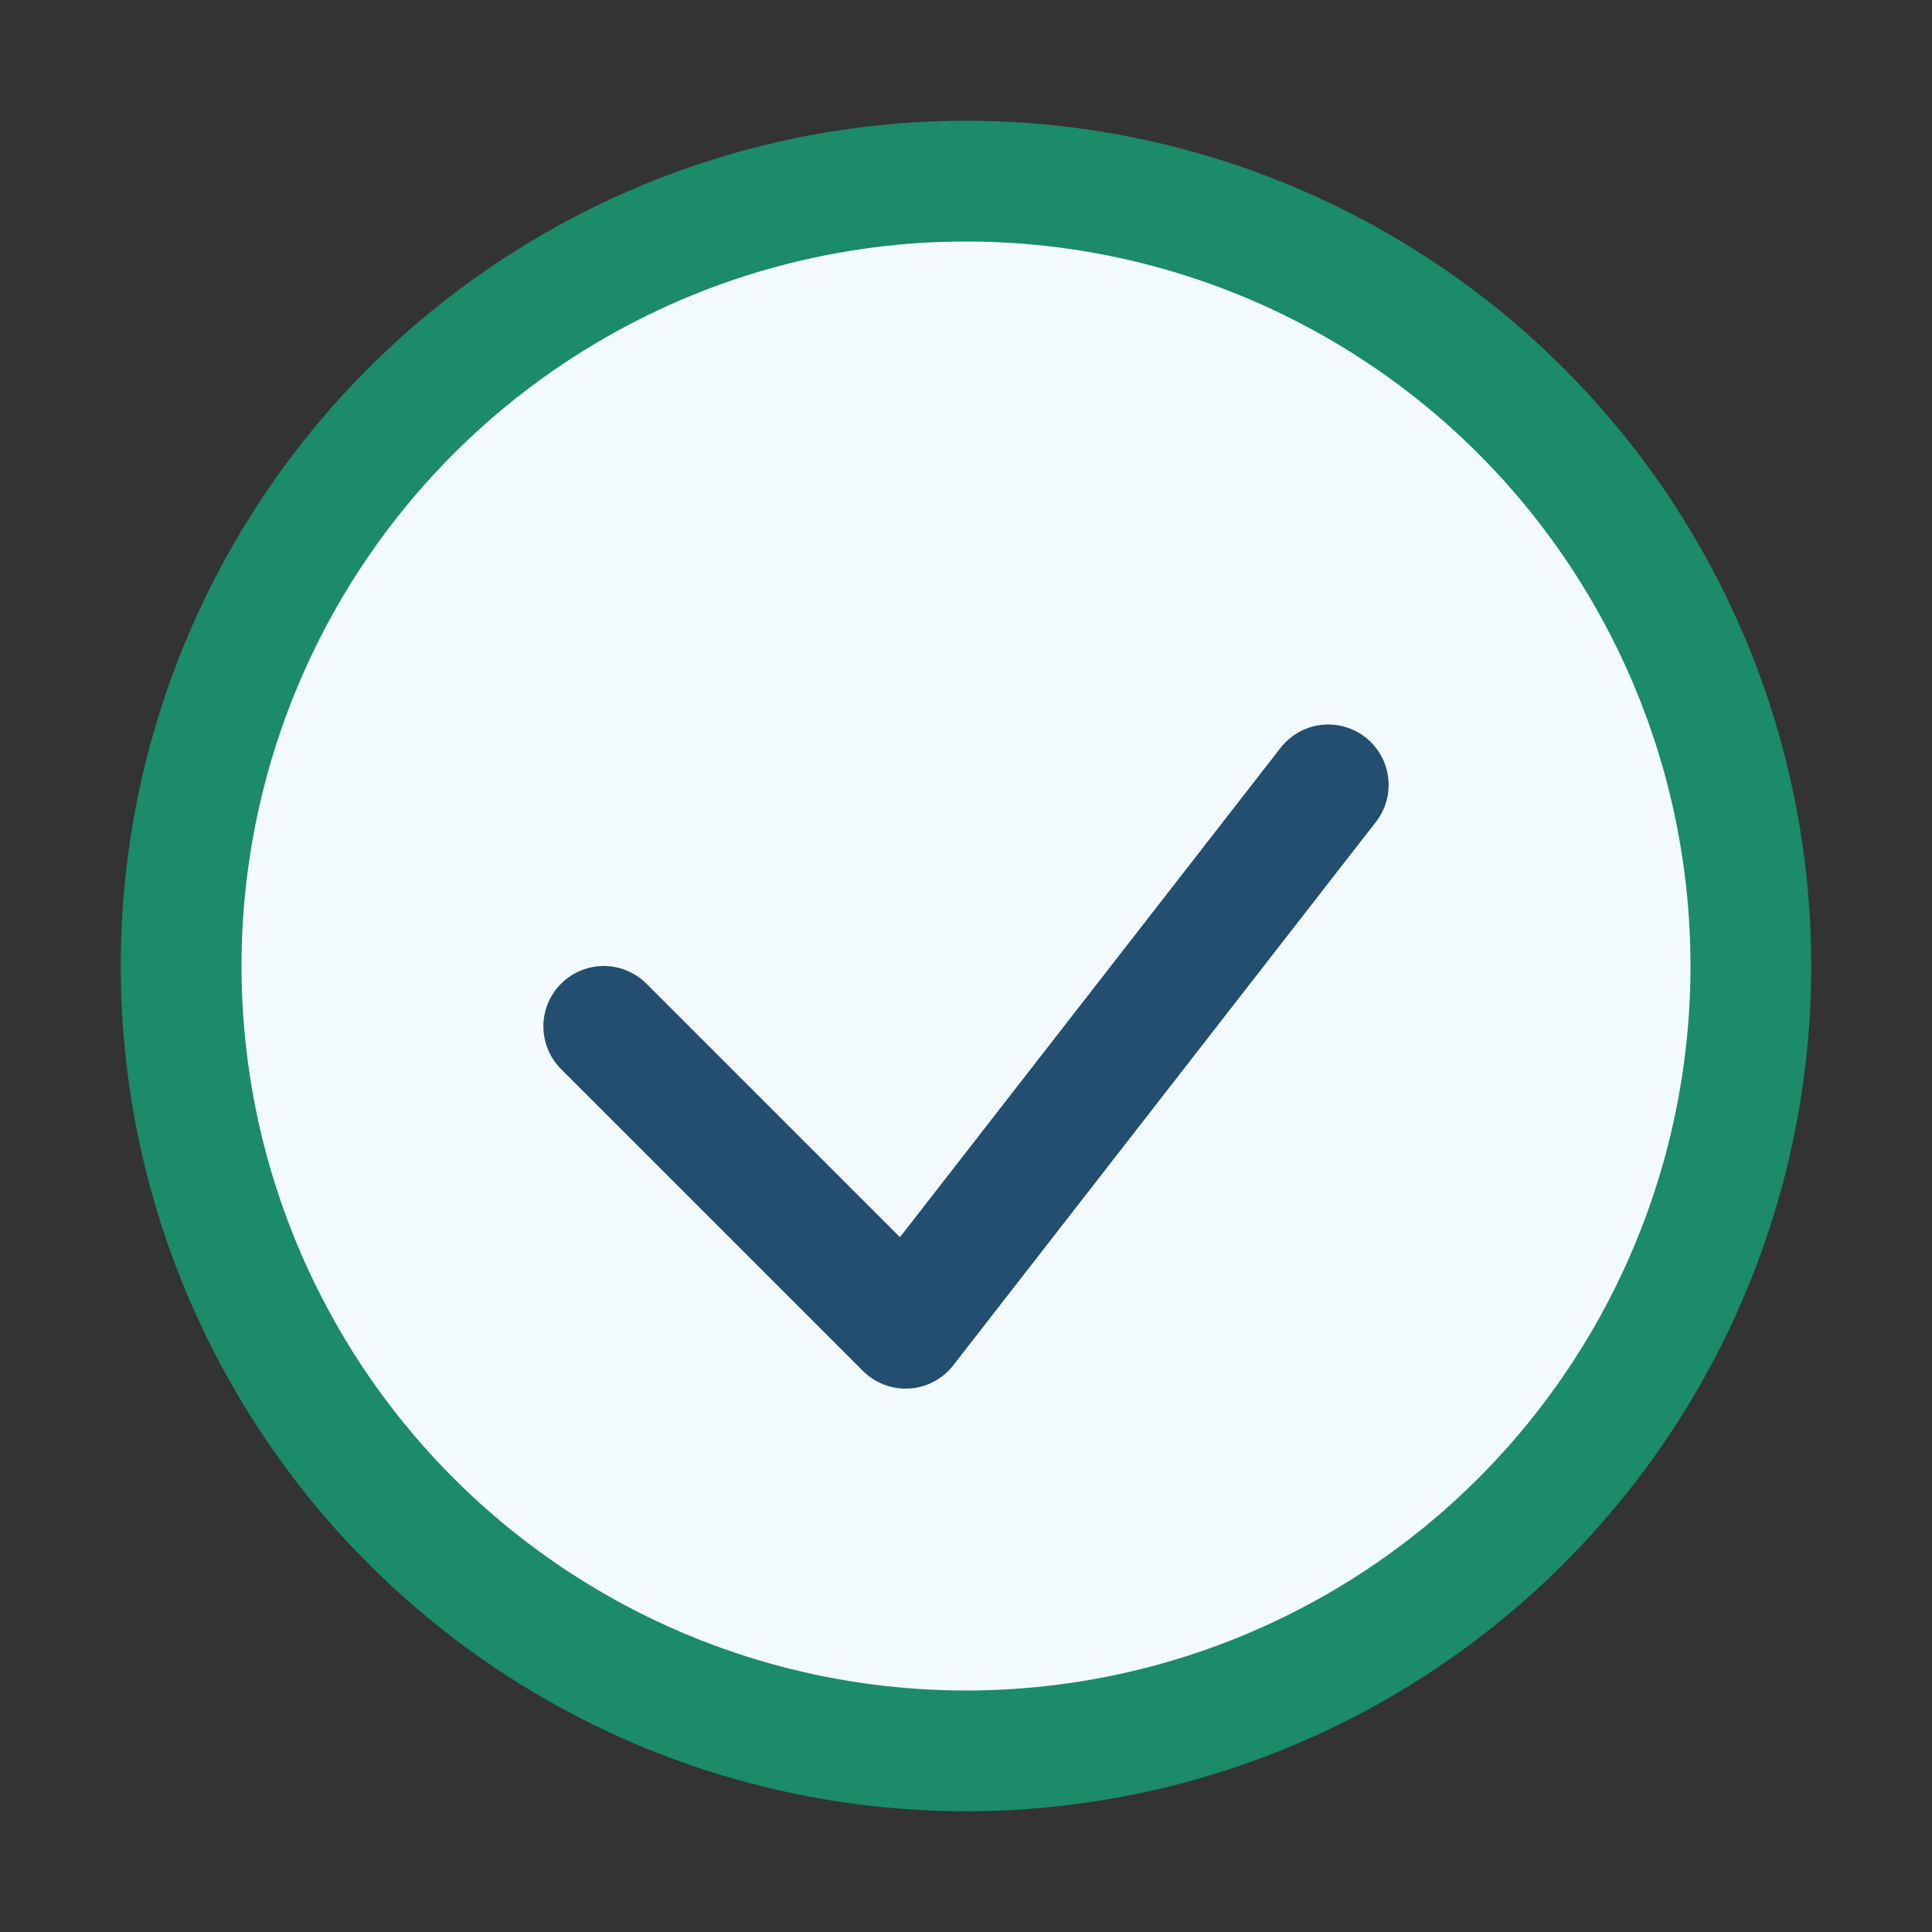
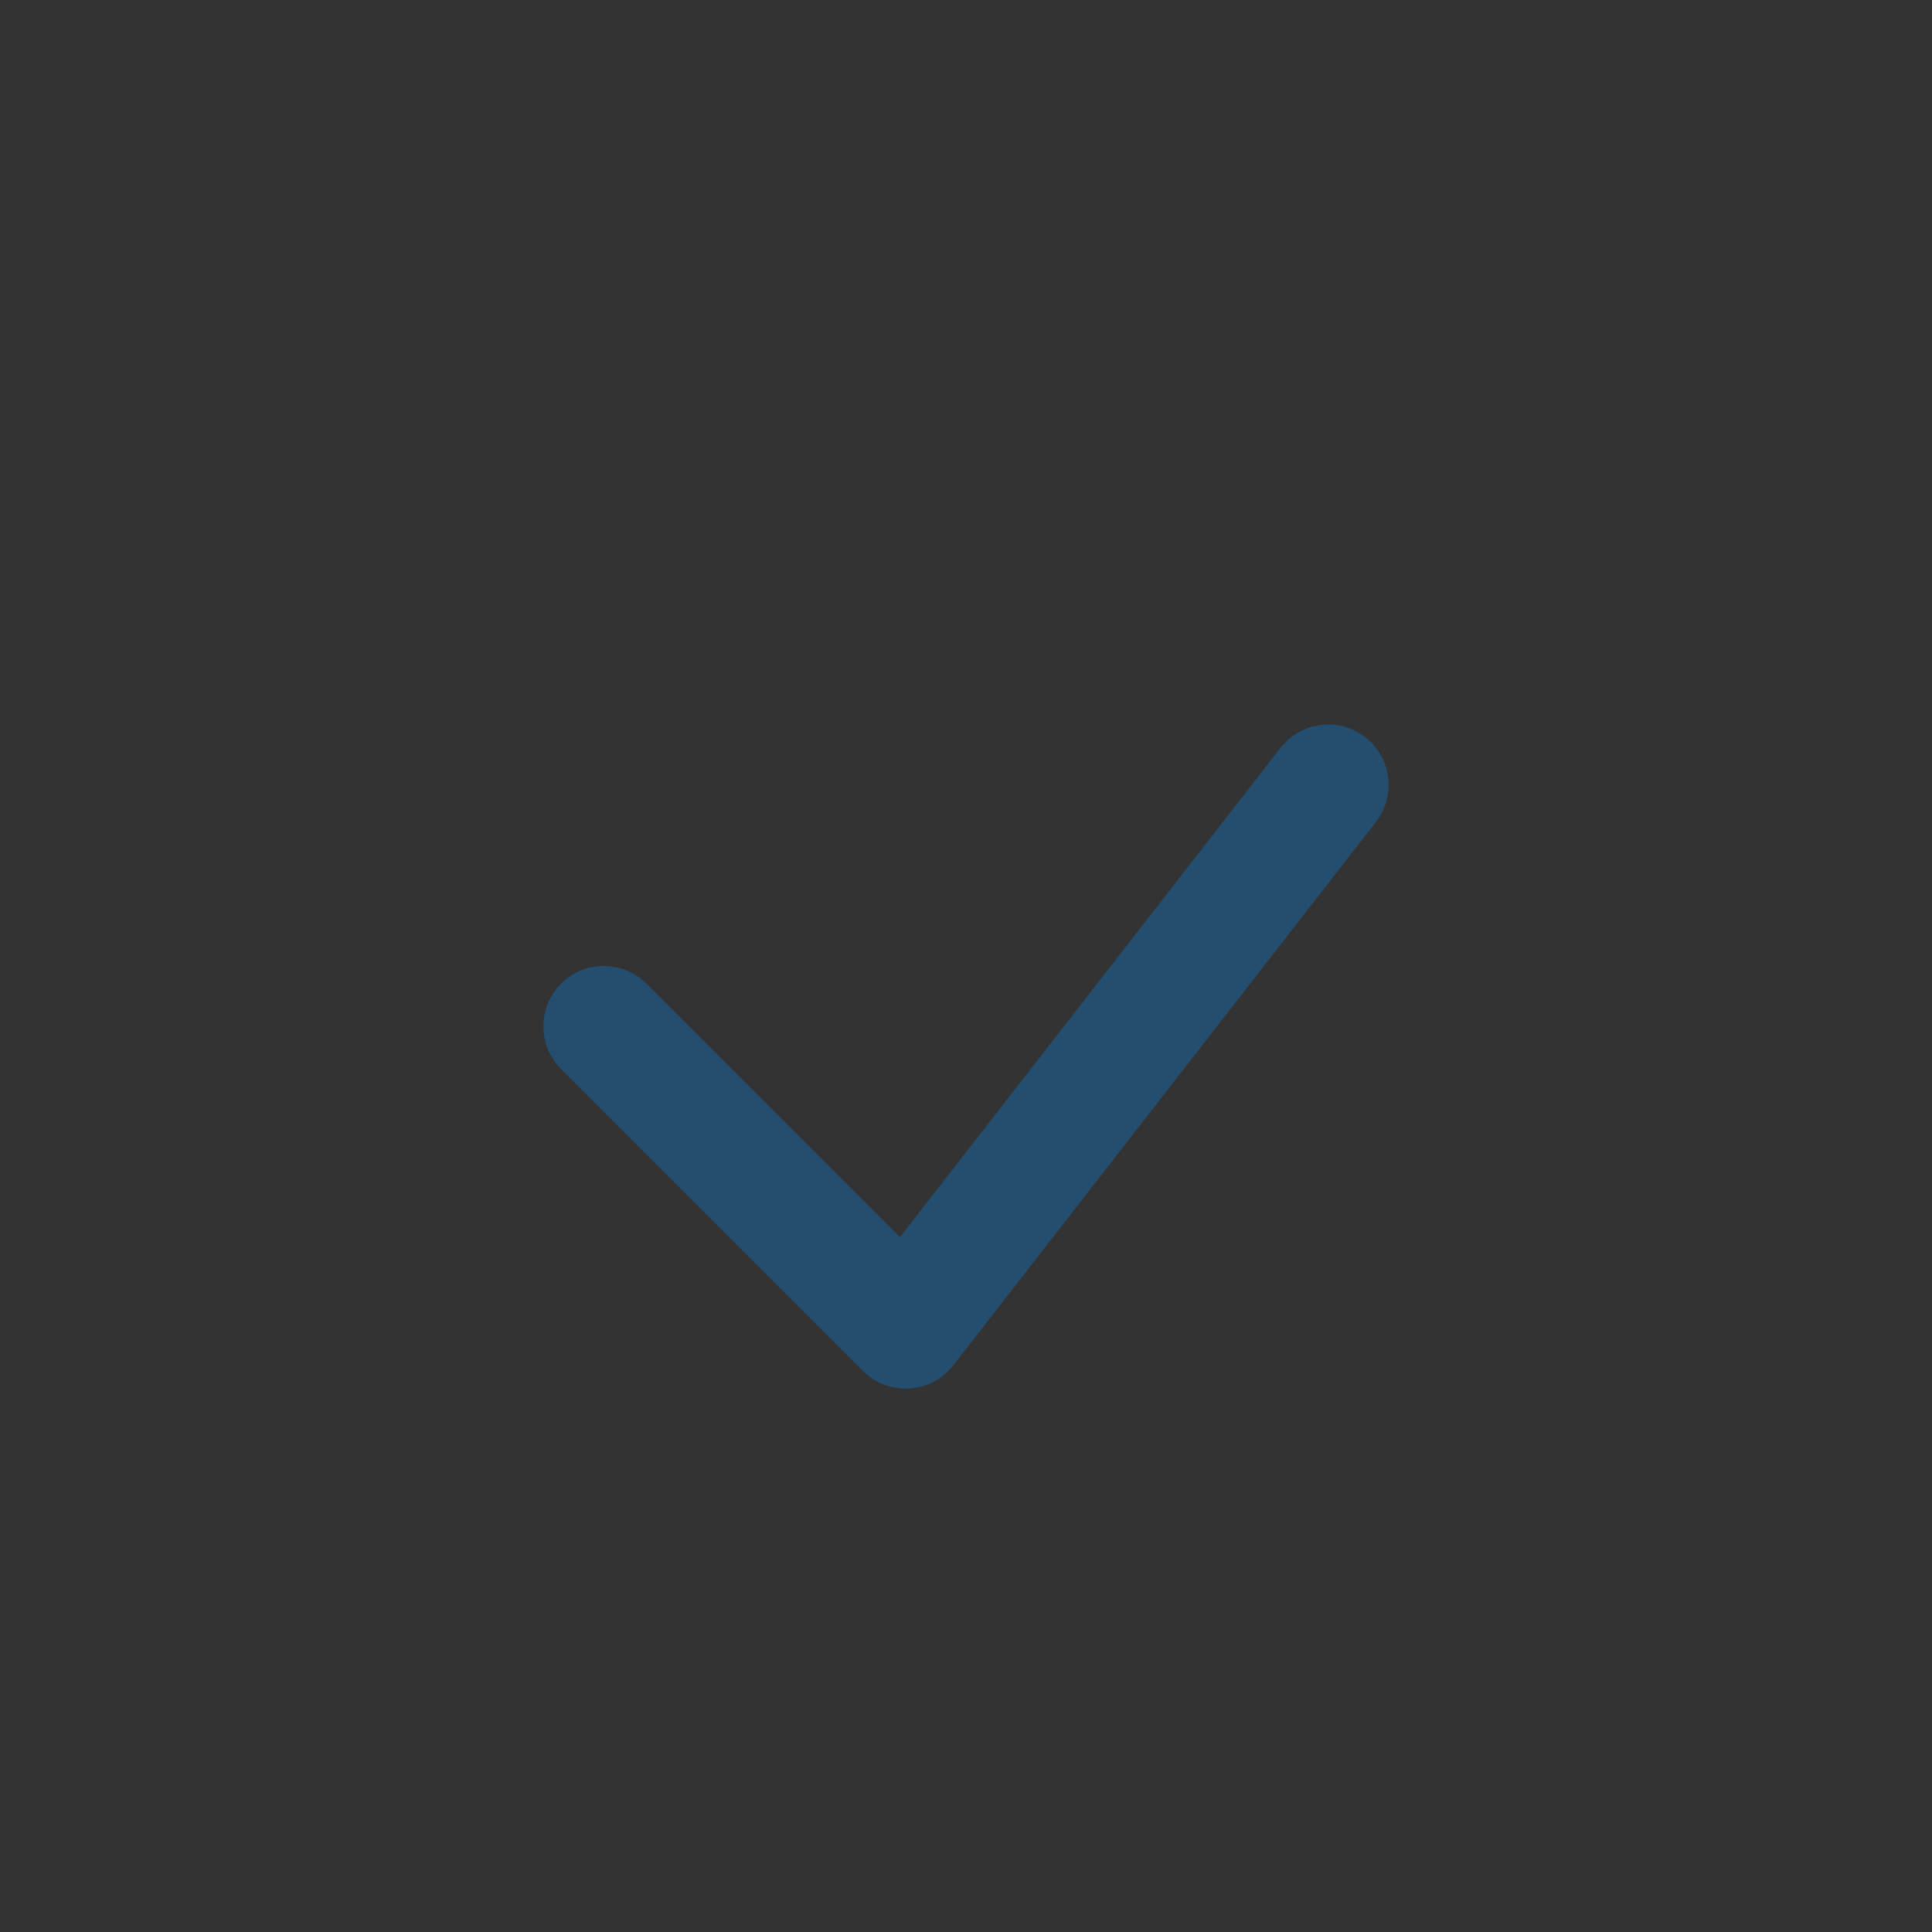
<svg xmlns="http://www.w3.org/2000/svg" width="32" height="32" viewBox="0 0 32 32">
  <rect x="0" y="0" width="32" height="32" fill="#333333" stroke="none" />
-   <circle cx="16" cy="16" r="13" fill="#F3FAFE" stroke="#1B8B6A" stroke-width="2" />
  <path d="M10 17l5 5 7-9" fill="none" stroke="#234E70" stroke-width="2" stroke-linecap="round" stroke-linejoin="round" />
</svg>